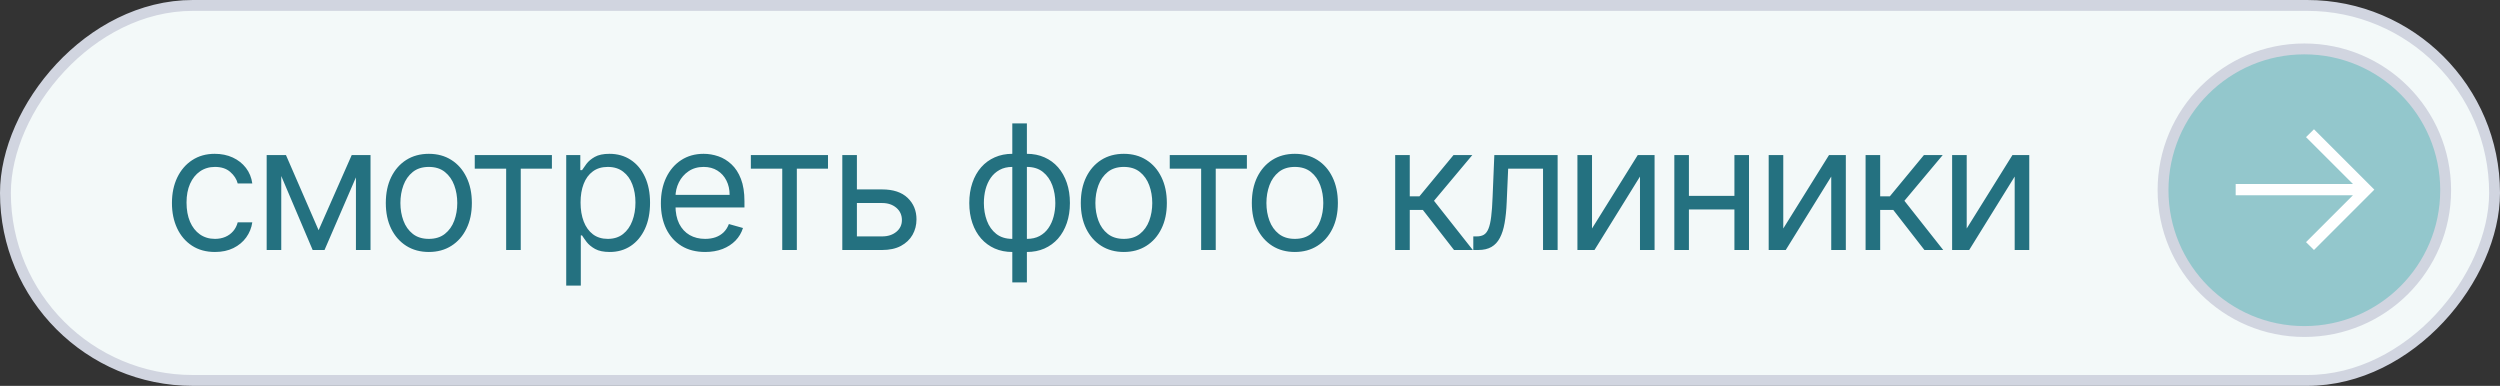
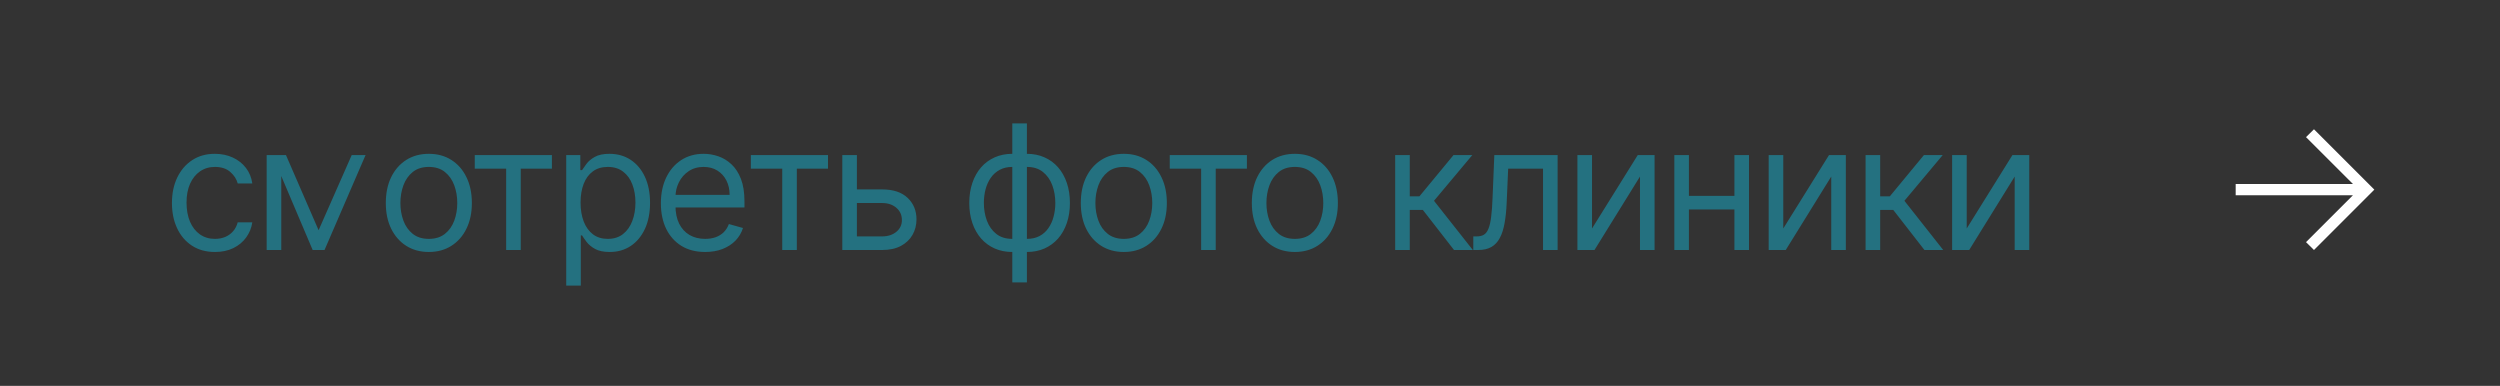
<svg xmlns="http://www.w3.org/2000/svg" width="460" height="71" viewBox="0 0 460 71" fill="none">
  <rect x="0" y="0" width="460" height="71" fill="#333333" stroke="none" />
  <g clip-path="url(#clip0_3493_21)">
-     <rect x="-1" y="1" width="458" height="69" rx="34.5" transform="matrix(-1 0 0 1 458 0)" fill="#F3F9F9" stroke="#D1D5E0" stroke-width="2" />
-     <path d="M39.554 46.364C37.916 46.364 36.506 45.977 35.323 45.204C34.14 44.43 33.23 43.365 32.593 42.008C31.956 40.65 31.638 39.1 31.638 37.356C31.638 35.581 31.964 34.015 32.616 32.658C33.276 31.293 34.193 30.228 35.369 29.462C36.551 28.689 37.932 28.302 39.509 28.302C40.737 28.302 41.844 28.529 42.83 28.984C43.816 29.439 44.623 30.076 45.253 30.895C45.882 31.714 46.273 32.669 46.424 33.761H43.74C43.535 32.965 43.08 32.26 42.375 31.646C41.678 31.024 40.737 30.713 39.554 30.713C38.508 30.713 37.59 30.986 36.802 31.532C36.021 32.071 35.41 32.833 34.971 33.818C34.538 34.797 34.322 35.945 34.322 37.265C34.322 38.614 34.535 39.79 34.959 40.791C35.391 41.792 35.998 42.569 36.779 43.122C37.568 43.676 38.493 43.953 39.554 43.953C40.252 43.953 40.885 43.831 41.454 43.589C42.023 43.346 42.504 42.997 42.898 42.542C43.293 42.087 43.573 41.541 43.74 40.904H46.424C46.273 41.936 45.897 42.864 45.298 43.691C44.707 44.51 43.922 45.162 42.944 45.647C41.973 46.125 40.843 46.364 39.554 46.364ZM58.621 42.36L64.718 28.529H67.266L59.713 46H57.53L50.114 28.529H52.616L58.621 42.36ZM51.752 28.529V46H49.067V28.529H51.752ZM65.492 46V28.529H68.176V46H65.492ZM78.906 46.364C77.329 46.364 75.945 45.989 74.754 45.238C73.571 44.487 72.646 43.437 71.979 42.087C71.319 40.738 70.989 39.16 70.989 37.356C70.989 35.536 71.319 33.947 71.979 32.59C72.646 31.233 73.571 30.178 74.754 29.428C75.945 28.677 77.329 28.302 78.906 28.302C80.483 28.302 81.863 28.677 83.046 29.428C84.236 30.178 85.162 31.233 85.821 32.59C86.489 33.947 86.822 35.536 86.822 37.356C86.822 39.16 86.489 40.738 85.821 42.087C85.162 43.437 84.236 44.487 83.046 45.238C81.863 45.989 80.483 46.364 78.906 46.364ZM78.906 43.953C80.104 43.953 81.09 43.645 81.863 43.031C82.636 42.417 83.209 41.61 83.581 40.609C83.952 39.608 84.138 38.523 84.138 37.356C84.138 36.188 83.952 35.1 83.581 34.091C83.209 33.083 82.636 32.268 81.863 31.646C81.09 31.024 80.104 30.713 78.906 30.713C77.708 30.713 76.722 31.024 75.948 31.646C75.175 32.268 74.603 33.083 74.231 34.091C73.859 35.1 73.674 36.188 73.674 37.356C73.674 38.523 73.859 39.608 74.231 40.609C74.603 41.61 75.175 42.417 75.948 43.031C76.722 43.645 77.708 43.953 78.906 43.953ZM87.355 31.032V28.529H101.55V31.032H95.817V46H93.133V31.032H87.355ZM104.184 52.551V28.529H106.778V31.305H107.096C107.293 31.001 107.566 30.615 107.915 30.144C108.272 29.667 108.78 29.242 109.439 28.87C110.107 28.491 111.009 28.302 112.146 28.302C113.617 28.302 114.914 28.67 116.036 29.405C117.159 30.141 118.034 31.183 118.664 32.533C119.293 33.883 119.608 35.475 119.608 37.31C119.608 39.16 119.293 40.764 118.664 42.121C118.034 43.471 117.162 44.518 116.048 45.261C114.933 45.996 113.648 46.364 112.192 46.364C111.07 46.364 110.171 46.178 109.496 45.807C108.821 45.428 108.302 44.999 107.938 44.521C107.574 44.036 107.293 43.634 107.096 43.316H106.869V52.551H104.184ZM106.823 37.265C106.823 38.584 107.017 39.748 107.403 40.757C107.79 41.757 108.355 42.542 109.098 43.111C109.841 43.672 110.751 43.953 111.828 43.953C112.95 43.953 113.887 43.657 114.637 43.066C115.396 42.466 115.964 41.663 116.343 40.654C116.73 39.638 116.923 38.508 116.923 37.265C116.923 36.036 116.734 34.929 116.355 33.943C115.983 32.95 115.418 32.165 114.66 31.589C113.909 31.005 112.965 30.713 111.828 30.713C110.736 30.713 109.818 30.99 109.075 31.543C108.332 32.089 107.771 32.855 107.392 33.841C107.013 34.819 106.823 35.96 106.823 37.265ZM129.746 46.364C128.063 46.364 126.611 45.992 125.39 45.249C124.177 44.499 123.24 43.452 122.581 42.11C121.928 40.76 121.602 39.191 121.602 37.401C121.602 35.612 121.928 34.034 122.581 32.669C123.24 31.297 124.158 30.228 125.333 29.462C126.516 28.689 127.896 28.302 129.473 28.302C130.383 28.302 131.282 28.453 132.169 28.757C133.056 29.06 133.864 29.553 134.592 30.235C135.32 30.91 135.9 31.805 136.332 32.92C136.764 34.034 136.98 35.407 136.98 37.037V38.175H123.513V35.854H134.25C134.25 34.868 134.053 33.989 133.659 33.215C133.272 32.442 132.719 31.832 131.998 31.384C131.286 30.937 130.444 30.713 129.473 30.713C128.404 30.713 127.479 30.979 126.698 31.509C125.925 32.032 125.329 32.715 124.912 33.557C124.495 34.398 124.287 35.301 124.287 36.264V37.811C124.287 39.13 124.514 40.248 124.969 41.166C125.432 42.076 126.072 42.77 126.891 43.248C127.71 43.718 128.662 43.953 129.746 43.953C130.451 43.953 131.088 43.854 131.657 43.657C132.233 43.452 132.73 43.149 133.147 42.747C133.564 42.337 133.886 41.83 134.114 41.223L136.707 41.951C136.434 42.83 135.975 43.604 135.331 44.271C134.686 44.931 133.89 45.447 132.942 45.818C131.995 46.182 130.929 46.364 129.746 46.364ZM138.156 31.032V28.529H152.351V31.032H146.618V46H143.934V31.032H138.156ZM157.305 34.853H162.31C164.357 34.853 165.923 35.373 167.008 36.412C168.092 37.45 168.634 38.766 168.634 40.358C168.634 41.405 168.391 42.356 167.906 43.213C167.421 44.063 166.708 44.741 165.768 45.249C164.828 45.75 163.675 46 162.31 46H154.985V28.529H157.669V43.498H162.31C163.372 43.498 164.244 43.217 164.926 42.656C165.609 42.095 165.95 41.374 165.95 40.495C165.95 39.57 165.609 38.815 164.926 38.231C164.244 37.648 163.372 37.356 162.31 37.356H157.305V34.853ZM186.264 51.96V22.706H188.948V51.96H186.264ZM186.264 46.364C185.081 46.364 184.004 46.152 183.033 45.727C182.063 45.295 181.229 44.684 180.531 43.896C179.834 43.1 179.295 42.148 178.916 41.041C178.537 39.934 178.347 38.705 178.347 37.356C178.347 35.991 178.537 34.755 178.916 33.648C179.295 32.533 179.834 31.578 180.531 30.781C181.229 29.985 182.063 29.375 183.033 28.95C184.004 28.518 185.081 28.302 186.264 28.302H187.083V46.364H186.264ZM186.264 43.953H186.719V30.713H186.264C185.369 30.713 184.592 30.895 183.932 31.259C183.272 31.616 182.726 32.105 182.294 32.726C181.87 33.341 181.551 34.046 181.339 34.842C181.134 35.638 181.032 36.476 181.032 37.356C181.032 38.523 181.217 39.608 181.589 40.609C181.96 41.61 182.533 42.417 183.306 43.031C184.08 43.645 185.066 43.953 186.264 43.953ZM188.948 46.364H188.129V28.302H188.948C190.131 28.302 191.208 28.518 192.178 28.95C193.149 29.375 193.983 29.985 194.681 30.781C195.378 31.578 195.917 32.533 196.296 33.648C196.675 34.755 196.864 35.991 196.864 37.356C196.864 38.705 196.675 39.934 196.296 41.041C195.917 42.148 195.378 43.1 194.681 43.896C193.983 44.684 193.149 45.295 192.178 45.727C191.208 46.152 190.131 46.364 188.948 46.364ZM188.948 43.953C189.85 43.953 190.628 43.778 191.28 43.429C191.939 43.073 192.482 42.588 192.906 41.974C193.338 41.352 193.657 40.647 193.862 39.858C194.074 39.062 194.18 38.228 194.18 37.356C194.18 36.188 193.994 35.1 193.623 34.091C193.251 33.083 192.679 32.268 191.905 31.646C191.132 31.024 190.146 30.713 188.948 30.713H188.493V43.953H188.948ZM206.784 46.364C205.207 46.364 203.823 45.989 202.632 45.238C201.449 44.487 200.524 43.437 199.857 42.087C199.197 40.738 198.868 39.16 198.868 37.356C198.868 35.536 199.197 33.947 199.857 32.59C200.524 31.233 201.449 30.178 202.632 29.428C203.823 28.677 205.207 28.302 206.784 28.302C208.361 28.302 209.741 28.677 210.924 29.428C212.115 30.178 213.04 31.233 213.699 32.59C214.367 33.947 214.7 35.536 214.7 37.356C214.7 39.16 214.367 40.738 213.699 42.087C213.04 43.437 212.115 44.487 210.924 45.238C209.741 45.989 208.361 46.364 206.784 46.364ZM206.784 43.953C207.982 43.953 208.968 43.645 209.741 43.031C210.515 42.417 211.087 41.61 211.459 40.609C211.83 39.608 212.016 38.523 212.016 37.356C212.016 36.188 211.83 35.1 211.459 34.091C211.087 33.083 210.515 32.268 209.741 31.646C208.968 31.024 207.982 30.713 206.784 30.713C205.586 30.713 204.6 31.024 203.827 31.646C203.053 32.268 202.481 33.083 202.109 34.091C201.738 35.1 201.552 36.188 201.552 37.356C201.552 38.523 201.738 39.608 202.109 40.609C202.481 41.61 203.053 42.417 203.827 43.031C204.6 43.645 205.586 43.953 206.784 43.953ZM215.233 31.032V28.529H229.428V31.032H223.696V46H221.011V31.032H215.233ZM238.253 46.364C236.676 46.364 235.292 45.989 234.101 45.238C232.919 44.487 231.993 43.437 231.326 42.087C230.666 40.738 230.337 39.16 230.337 37.356C230.337 35.536 230.666 33.947 231.326 32.59C231.993 31.233 232.919 30.178 234.101 29.428C235.292 28.677 236.676 28.302 238.253 28.302C239.83 28.302 241.21 28.677 242.393 29.428C243.584 30.178 244.509 31.233 245.169 32.59C245.836 33.947 246.169 35.536 246.169 37.356C246.169 39.16 245.836 40.738 245.169 42.087C244.509 43.437 243.584 44.487 242.393 45.238C241.21 45.989 239.83 46.364 238.253 46.364ZM238.253 43.953C239.451 43.953 240.437 43.645 241.21 43.031C241.984 42.417 242.556 41.61 242.928 40.609C243.299 39.608 243.485 38.523 243.485 37.356C243.485 36.188 243.299 35.1 242.928 34.091C242.556 33.083 241.984 32.268 241.21 31.646C240.437 31.024 239.451 30.713 238.253 30.713C237.055 30.713 236.069 31.024 235.296 31.646C234.522 32.268 233.95 33.083 233.578 34.091C233.207 35.1 233.021 36.188 233.021 37.356C233.021 38.523 233.207 39.608 233.578 40.609C233.95 41.61 234.522 42.417 235.296 43.031C236.069 43.645 237.055 43.953 238.253 43.953ZM256.713 46V28.529H259.397V36.127H261.172L267.45 28.529H270.908L263.856 36.946L270.999 46H267.541L261.809 38.63H259.397V46H256.713ZM271.088 46V43.498H271.725C272.248 43.498 272.684 43.395 273.033 43.191C273.382 42.978 273.663 42.611 273.875 42.087C274.095 41.556 274.262 40.821 274.375 39.881C274.497 38.933 274.584 37.727 274.637 36.264L274.956 28.529H286.603V46H283.918V31.032H277.503L277.23 37.265C277.17 38.698 277.041 39.96 276.844 41.052C276.654 42.137 276.362 43.047 275.968 43.782C275.581 44.518 275.065 45.071 274.421 45.443C273.776 45.814 272.969 46 271.998 46H271.088ZM292.931 42.042L301.348 28.529H304.441V46H301.757V32.487L293.386 46H290.246V28.529H292.931V42.042ZM319.769 36.036V38.539H310.124V36.036H319.769ZM310.761 28.529V46H308.077V28.529H310.761ZM321.817 28.529V46H319.132V28.529H321.817ZM328.122 42.042L336.539 28.529H339.633V46H336.948V32.487L328.577 46H325.438V28.529H328.122V42.042ZM343.268 46V28.529H345.952V36.127H347.727L354.005 28.529H357.463L350.411 36.946L357.554 46H354.096L348.364 38.63H345.952V46H343.268ZM361.875 42.042L370.291 28.529H373.385V46H370.701V32.487L362.33 46H359.19V28.529H361.875V42.042Z" fill="#247180" />
-     <circle cx="27" cy="27" r="26" transform="matrix(-1 0 0 1 451 8)" fill="#93C7CC" stroke="#D1D5E0" stroke-width="2" />
+     <path d="M39.554 46.364C37.916 46.364 36.506 45.977 35.323 45.204C34.14 44.43 33.23 43.365 32.593 42.008C31.956 40.65 31.638 39.1 31.638 37.356C31.638 35.581 31.964 34.015 32.616 32.658C33.276 31.293 34.193 30.228 35.369 29.462C36.551 28.689 37.932 28.302 39.509 28.302C40.737 28.302 41.844 28.529 42.83 28.984C43.816 29.439 44.623 30.076 45.253 30.895C45.882 31.714 46.273 32.669 46.424 33.761H43.74C43.535 32.965 43.08 32.26 42.375 31.646C41.678 31.024 40.737 30.713 39.554 30.713C38.508 30.713 37.59 30.986 36.802 31.532C36.021 32.071 35.41 32.833 34.971 33.818C34.538 34.797 34.322 35.945 34.322 37.265C34.322 38.614 34.535 39.79 34.959 40.791C35.391 41.792 35.998 42.569 36.779 43.122C37.568 43.676 38.493 43.953 39.554 43.953C40.252 43.953 40.885 43.831 41.454 43.589C42.023 43.346 42.504 42.997 42.898 42.542C43.293 42.087 43.573 41.541 43.74 40.904H46.424C46.273 41.936 45.897 42.864 45.298 43.691C44.707 44.51 43.922 45.162 42.944 45.647C41.973 46.125 40.843 46.364 39.554 46.364ZM58.621 42.36L64.718 28.529H67.266L59.713 46H57.53L50.114 28.529H52.616L58.621 42.36ZM51.752 28.529V46H49.067V28.529H51.752ZM65.492 46V28.529V46H65.492ZM78.906 46.364C77.329 46.364 75.945 45.989 74.754 45.238C73.571 44.487 72.646 43.437 71.979 42.087C71.319 40.738 70.989 39.16 70.989 37.356C70.989 35.536 71.319 33.947 71.979 32.59C72.646 31.233 73.571 30.178 74.754 29.428C75.945 28.677 77.329 28.302 78.906 28.302C80.483 28.302 81.863 28.677 83.046 29.428C84.236 30.178 85.162 31.233 85.821 32.59C86.489 33.947 86.822 35.536 86.822 37.356C86.822 39.16 86.489 40.738 85.821 42.087C85.162 43.437 84.236 44.487 83.046 45.238C81.863 45.989 80.483 46.364 78.906 46.364ZM78.906 43.953C80.104 43.953 81.09 43.645 81.863 43.031C82.636 42.417 83.209 41.61 83.581 40.609C83.952 39.608 84.138 38.523 84.138 37.356C84.138 36.188 83.952 35.1 83.581 34.091C83.209 33.083 82.636 32.268 81.863 31.646C81.09 31.024 80.104 30.713 78.906 30.713C77.708 30.713 76.722 31.024 75.948 31.646C75.175 32.268 74.603 33.083 74.231 34.091C73.859 35.1 73.674 36.188 73.674 37.356C73.674 38.523 73.859 39.608 74.231 40.609C74.603 41.61 75.175 42.417 75.948 43.031C76.722 43.645 77.708 43.953 78.906 43.953ZM87.355 31.032V28.529H101.55V31.032H95.817V46H93.133V31.032H87.355ZM104.184 52.551V28.529H106.778V31.305H107.096C107.293 31.001 107.566 30.615 107.915 30.144C108.272 29.667 108.78 29.242 109.439 28.87C110.107 28.491 111.009 28.302 112.146 28.302C113.617 28.302 114.914 28.67 116.036 29.405C117.159 30.141 118.034 31.183 118.664 32.533C119.293 33.883 119.608 35.475 119.608 37.31C119.608 39.16 119.293 40.764 118.664 42.121C118.034 43.471 117.162 44.518 116.048 45.261C114.933 45.996 113.648 46.364 112.192 46.364C111.07 46.364 110.171 46.178 109.496 45.807C108.821 45.428 108.302 44.999 107.938 44.521C107.574 44.036 107.293 43.634 107.096 43.316H106.869V52.551H104.184ZM106.823 37.265C106.823 38.584 107.017 39.748 107.403 40.757C107.79 41.757 108.355 42.542 109.098 43.111C109.841 43.672 110.751 43.953 111.828 43.953C112.95 43.953 113.887 43.657 114.637 43.066C115.396 42.466 115.964 41.663 116.343 40.654C116.73 39.638 116.923 38.508 116.923 37.265C116.923 36.036 116.734 34.929 116.355 33.943C115.983 32.95 115.418 32.165 114.66 31.589C113.909 31.005 112.965 30.713 111.828 30.713C110.736 30.713 109.818 30.99 109.075 31.543C108.332 32.089 107.771 32.855 107.392 33.841C107.013 34.819 106.823 35.96 106.823 37.265ZM129.746 46.364C128.063 46.364 126.611 45.992 125.39 45.249C124.177 44.499 123.24 43.452 122.581 42.11C121.928 40.76 121.602 39.191 121.602 37.401C121.602 35.612 121.928 34.034 122.581 32.669C123.24 31.297 124.158 30.228 125.333 29.462C126.516 28.689 127.896 28.302 129.473 28.302C130.383 28.302 131.282 28.453 132.169 28.757C133.056 29.06 133.864 29.553 134.592 30.235C135.32 30.91 135.9 31.805 136.332 32.92C136.764 34.034 136.98 35.407 136.98 37.037V38.175H123.513V35.854H134.25C134.25 34.868 134.053 33.989 133.659 33.215C133.272 32.442 132.719 31.832 131.998 31.384C131.286 30.937 130.444 30.713 129.473 30.713C128.404 30.713 127.479 30.979 126.698 31.509C125.925 32.032 125.329 32.715 124.912 33.557C124.495 34.398 124.287 35.301 124.287 36.264V37.811C124.287 39.13 124.514 40.248 124.969 41.166C125.432 42.076 126.072 42.77 126.891 43.248C127.71 43.718 128.662 43.953 129.746 43.953C130.451 43.953 131.088 43.854 131.657 43.657C132.233 43.452 132.73 43.149 133.147 42.747C133.564 42.337 133.886 41.83 134.114 41.223L136.707 41.951C136.434 42.83 135.975 43.604 135.331 44.271C134.686 44.931 133.89 45.447 132.942 45.818C131.995 46.182 130.929 46.364 129.746 46.364ZM138.156 31.032V28.529H152.351V31.032H146.618V46H143.934V31.032H138.156ZM157.305 34.853H162.31C164.357 34.853 165.923 35.373 167.008 36.412C168.092 37.45 168.634 38.766 168.634 40.358C168.634 41.405 168.391 42.356 167.906 43.213C167.421 44.063 166.708 44.741 165.768 45.249C164.828 45.75 163.675 46 162.31 46H154.985V28.529H157.669V43.498H162.31C163.372 43.498 164.244 43.217 164.926 42.656C165.609 42.095 165.95 41.374 165.95 40.495C165.95 39.57 165.609 38.815 164.926 38.231C164.244 37.648 163.372 37.356 162.31 37.356H157.305V34.853ZM186.264 51.96V22.706H188.948V51.96H186.264ZM186.264 46.364C185.081 46.364 184.004 46.152 183.033 45.727C182.063 45.295 181.229 44.684 180.531 43.896C179.834 43.1 179.295 42.148 178.916 41.041C178.537 39.934 178.347 38.705 178.347 37.356C178.347 35.991 178.537 34.755 178.916 33.648C179.295 32.533 179.834 31.578 180.531 30.781C181.229 29.985 182.063 29.375 183.033 28.95C184.004 28.518 185.081 28.302 186.264 28.302H187.083V46.364H186.264ZM186.264 43.953H186.719V30.713H186.264C185.369 30.713 184.592 30.895 183.932 31.259C183.272 31.616 182.726 32.105 182.294 32.726C181.87 33.341 181.551 34.046 181.339 34.842C181.134 35.638 181.032 36.476 181.032 37.356C181.032 38.523 181.217 39.608 181.589 40.609C181.96 41.61 182.533 42.417 183.306 43.031C184.08 43.645 185.066 43.953 186.264 43.953ZM188.948 46.364H188.129V28.302H188.948C190.131 28.302 191.208 28.518 192.178 28.95C193.149 29.375 193.983 29.985 194.681 30.781C195.378 31.578 195.917 32.533 196.296 33.648C196.675 34.755 196.864 35.991 196.864 37.356C196.864 38.705 196.675 39.934 196.296 41.041C195.917 42.148 195.378 43.1 194.681 43.896C193.983 44.684 193.149 45.295 192.178 45.727C191.208 46.152 190.131 46.364 188.948 46.364ZM188.948 43.953C189.85 43.953 190.628 43.778 191.28 43.429C191.939 43.073 192.482 42.588 192.906 41.974C193.338 41.352 193.657 40.647 193.862 39.858C194.074 39.062 194.18 38.228 194.18 37.356C194.18 36.188 193.994 35.1 193.623 34.091C193.251 33.083 192.679 32.268 191.905 31.646C191.132 31.024 190.146 30.713 188.948 30.713H188.493V43.953H188.948ZM206.784 46.364C205.207 46.364 203.823 45.989 202.632 45.238C201.449 44.487 200.524 43.437 199.857 42.087C199.197 40.738 198.868 39.16 198.868 37.356C198.868 35.536 199.197 33.947 199.857 32.59C200.524 31.233 201.449 30.178 202.632 29.428C203.823 28.677 205.207 28.302 206.784 28.302C208.361 28.302 209.741 28.677 210.924 29.428C212.115 30.178 213.04 31.233 213.699 32.59C214.367 33.947 214.7 35.536 214.7 37.356C214.7 39.16 214.367 40.738 213.699 42.087C213.04 43.437 212.115 44.487 210.924 45.238C209.741 45.989 208.361 46.364 206.784 46.364ZM206.784 43.953C207.982 43.953 208.968 43.645 209.741 43.031C210.515 42.417 211.087 41.61 211.459 40.609C211.83 39.608 212.016 38.523 212.016 37.356C212.016 36.188 211.83 35.1 211.459 34.091C211.087 33.083 210.515 32.268 209.741 31.646C208.968 31.024 207.982 30.713 206.784 30.713C205.586 30.713 204.6 31.024 203.827 31.646C203.053 32.268 202.481 33.083 202.109 34.091C201.738 35.1 201.552 36.188 201.552 37.356C201.552 38.523 201.738 39.608 202.109 40.609C202.481 41.61 203.053 42.417 203.827 43.031C204.6 43.645 205.586 43.953 206.784 43.953ZM215.233 31.032V28.529H229.428V31.032H223.696V46H221.011V31.032H215.233ZM238.253 46.364C236.676 46.364 235.292 45.989 234.101 45.238C232.919 44.487 231.993 43.437 231.326 42.087C230.666 40.738 230.337 39.16 230.337 37.356C230.337 35.536 230.666 33.947 231.326 32.59C231.993 31.233 232.919 30.178 234.101 29.428C235.292 28.677 236.676 28.302 238.253 28.302C239.83 28.302 241.21 28.677 242.393 29.428C243.584 30.178 244.509 31.233 245.169 32.59C245.836 33.947 246.169 35.536 246.169 37.356C246.169 39.16 245.836 40.738 245.169 42.087C244.509 43.437 243.584 44.487 242.393 45.238C241.21 45.989 239.83 46.364 238.253 46.364ZM238.253 43.953C239.451 43.953 240.437 43.645 241.21 43.031C241.984 42.417 242.556 41.61 242.928 40.609C243.299 39.608 243.485 38.523 243.485 37.356C243.485 36.188 243.299 35.1 242.928 34.091C242.556 33.083 241.984 32.268 241.21 31.646C240.437 31.024 239.451 30.713 238.253 30.713C237.055 30.713 236.069 31.024 235.296 31.646C234.522 32.268 233.95 33.083 233.578 34.091C233.207 35.1 233.021 36.188 233.021 37.356C233.021 38.523 233.207 39.608 233.578 40.609C233.95 41.61 234.522 42.417 235.296 43.031C236.069 43.645 237.055 43.953 238.253 43.953ZM256.713 46V28.529H259.397V36.127H261.172L267.45 28.529H270.908L263.856 36.946L270.999 46H267.541L261.809 38.63H259.397V46H256.713ZM271.088 46V43.498H271.725C272.248 43.498 272.684 43.395 273.033 43.191C273.382 42.978 273.663 42.611 273.875 42.087C274.095 41.556 274.262 40.821 274.375 39.881C274.497 38.933 274.584 37.727 274.637 36.264L274.956 28.529H286.603V46H283.918V31.032H277.503L277.23 37.265C277.17 38.698 277.041 39.96 276.844 41.052C276.654 42.137 276.362 43.047 275.968 43.782C275.581 44.518 275.065 45.071 274.421 45.443C273.776 45.814 272.969 46 271.998 46H271.088ZM292.931 42.042L301.348 28.529H304.441V46H301.757V32.487L293.386 46H290.246V28.529H292.931V42.042ZM319.769 36.036V38.539H310.124V36.036H319.769ZM310.761 28.529V46H308.077V28.529H310.761ZM321.817 28.529V46H319.132V28.529H321.817ZM328.122 42.042L336.539 28.529H339.633V46H336.948V32.487L328.577 46H325.438V28.529H328.122V42.042ZM343.268 46V28.529H345.952V36.127H347.727L354.005 28.529H357.463L350.411 36.946L357.554 46H354.096L348.364 38.63H345.952V46H343.268ZM361.875 42.042L370.291 28.529H373.385V46H370.701V32.487L362.33 46H359.19V28.529H361.875V42.042Z" fill="#247180" />
    <path d="M425.77 46L424.307 44.55L432.935 35.933H411.364V33.85H432.935L424.307 25.234L425.77 23.784L436.878 34.892L425.77 46Z" fill="white" />
  </g>
  <defs>
    <clipPath id="clip0_3493_21">
      <rect width="460" height="71" fill="white" />
    </clipPath>
  </defs>
</svg>